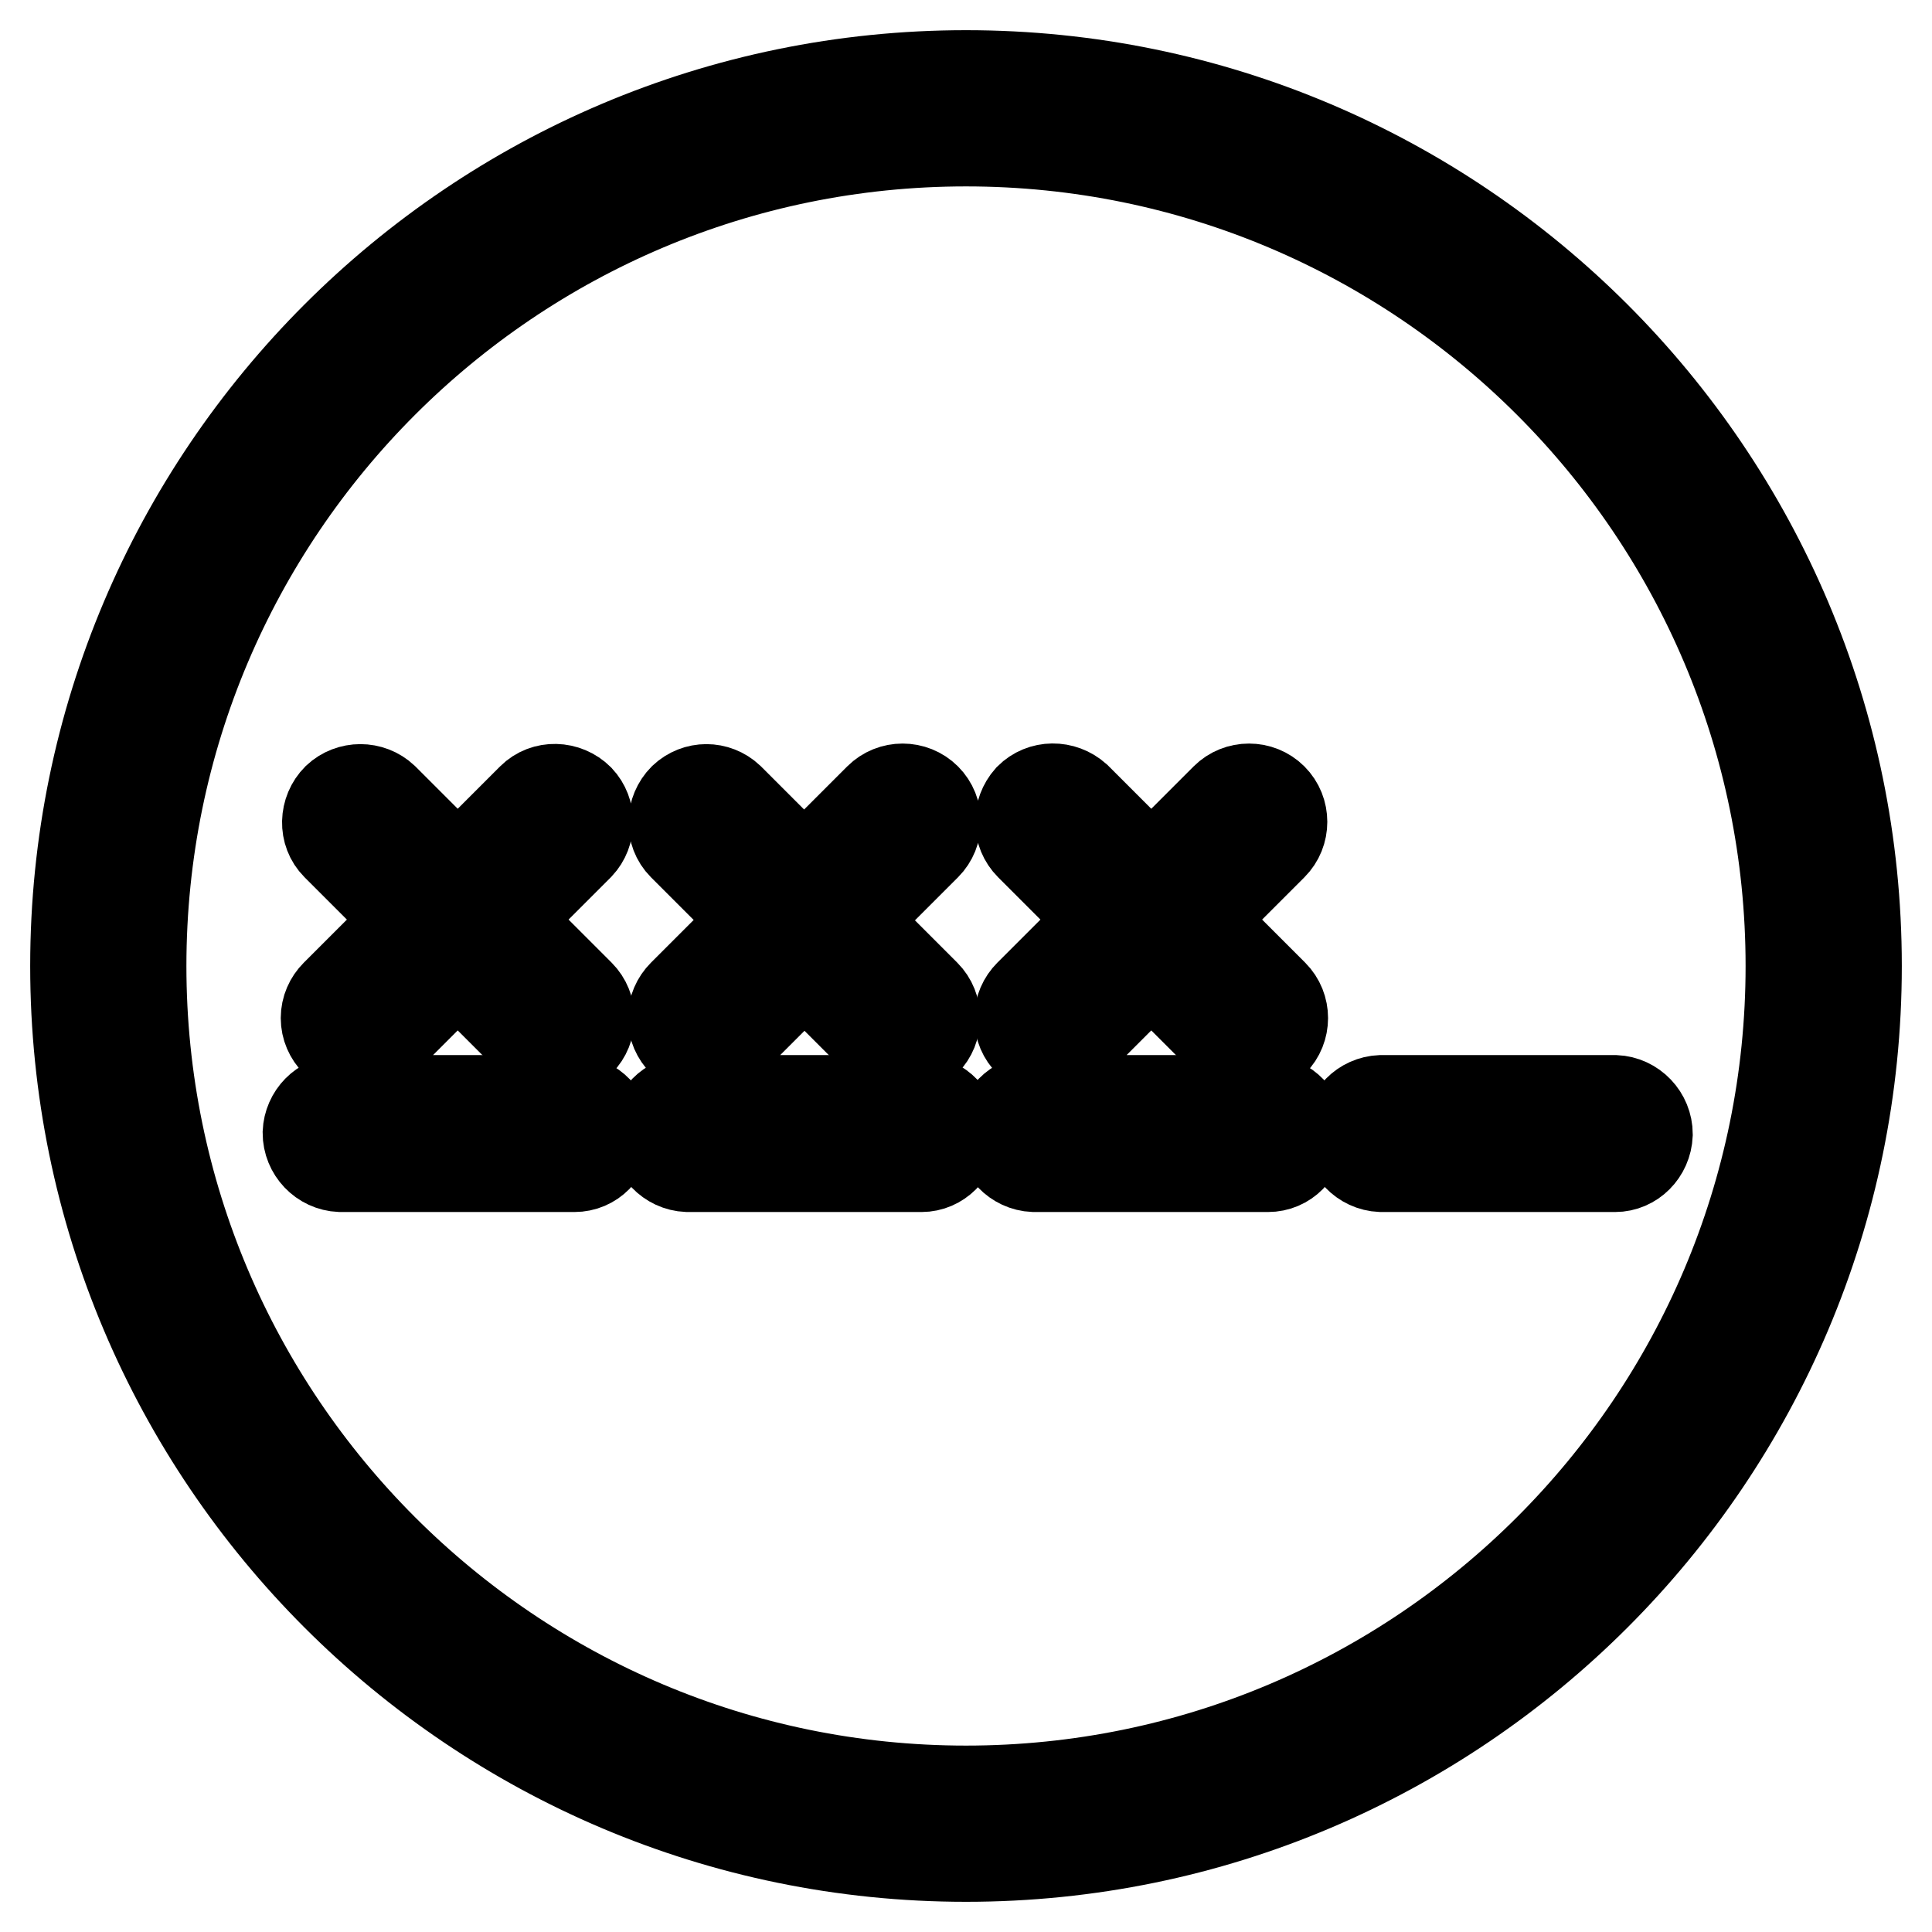
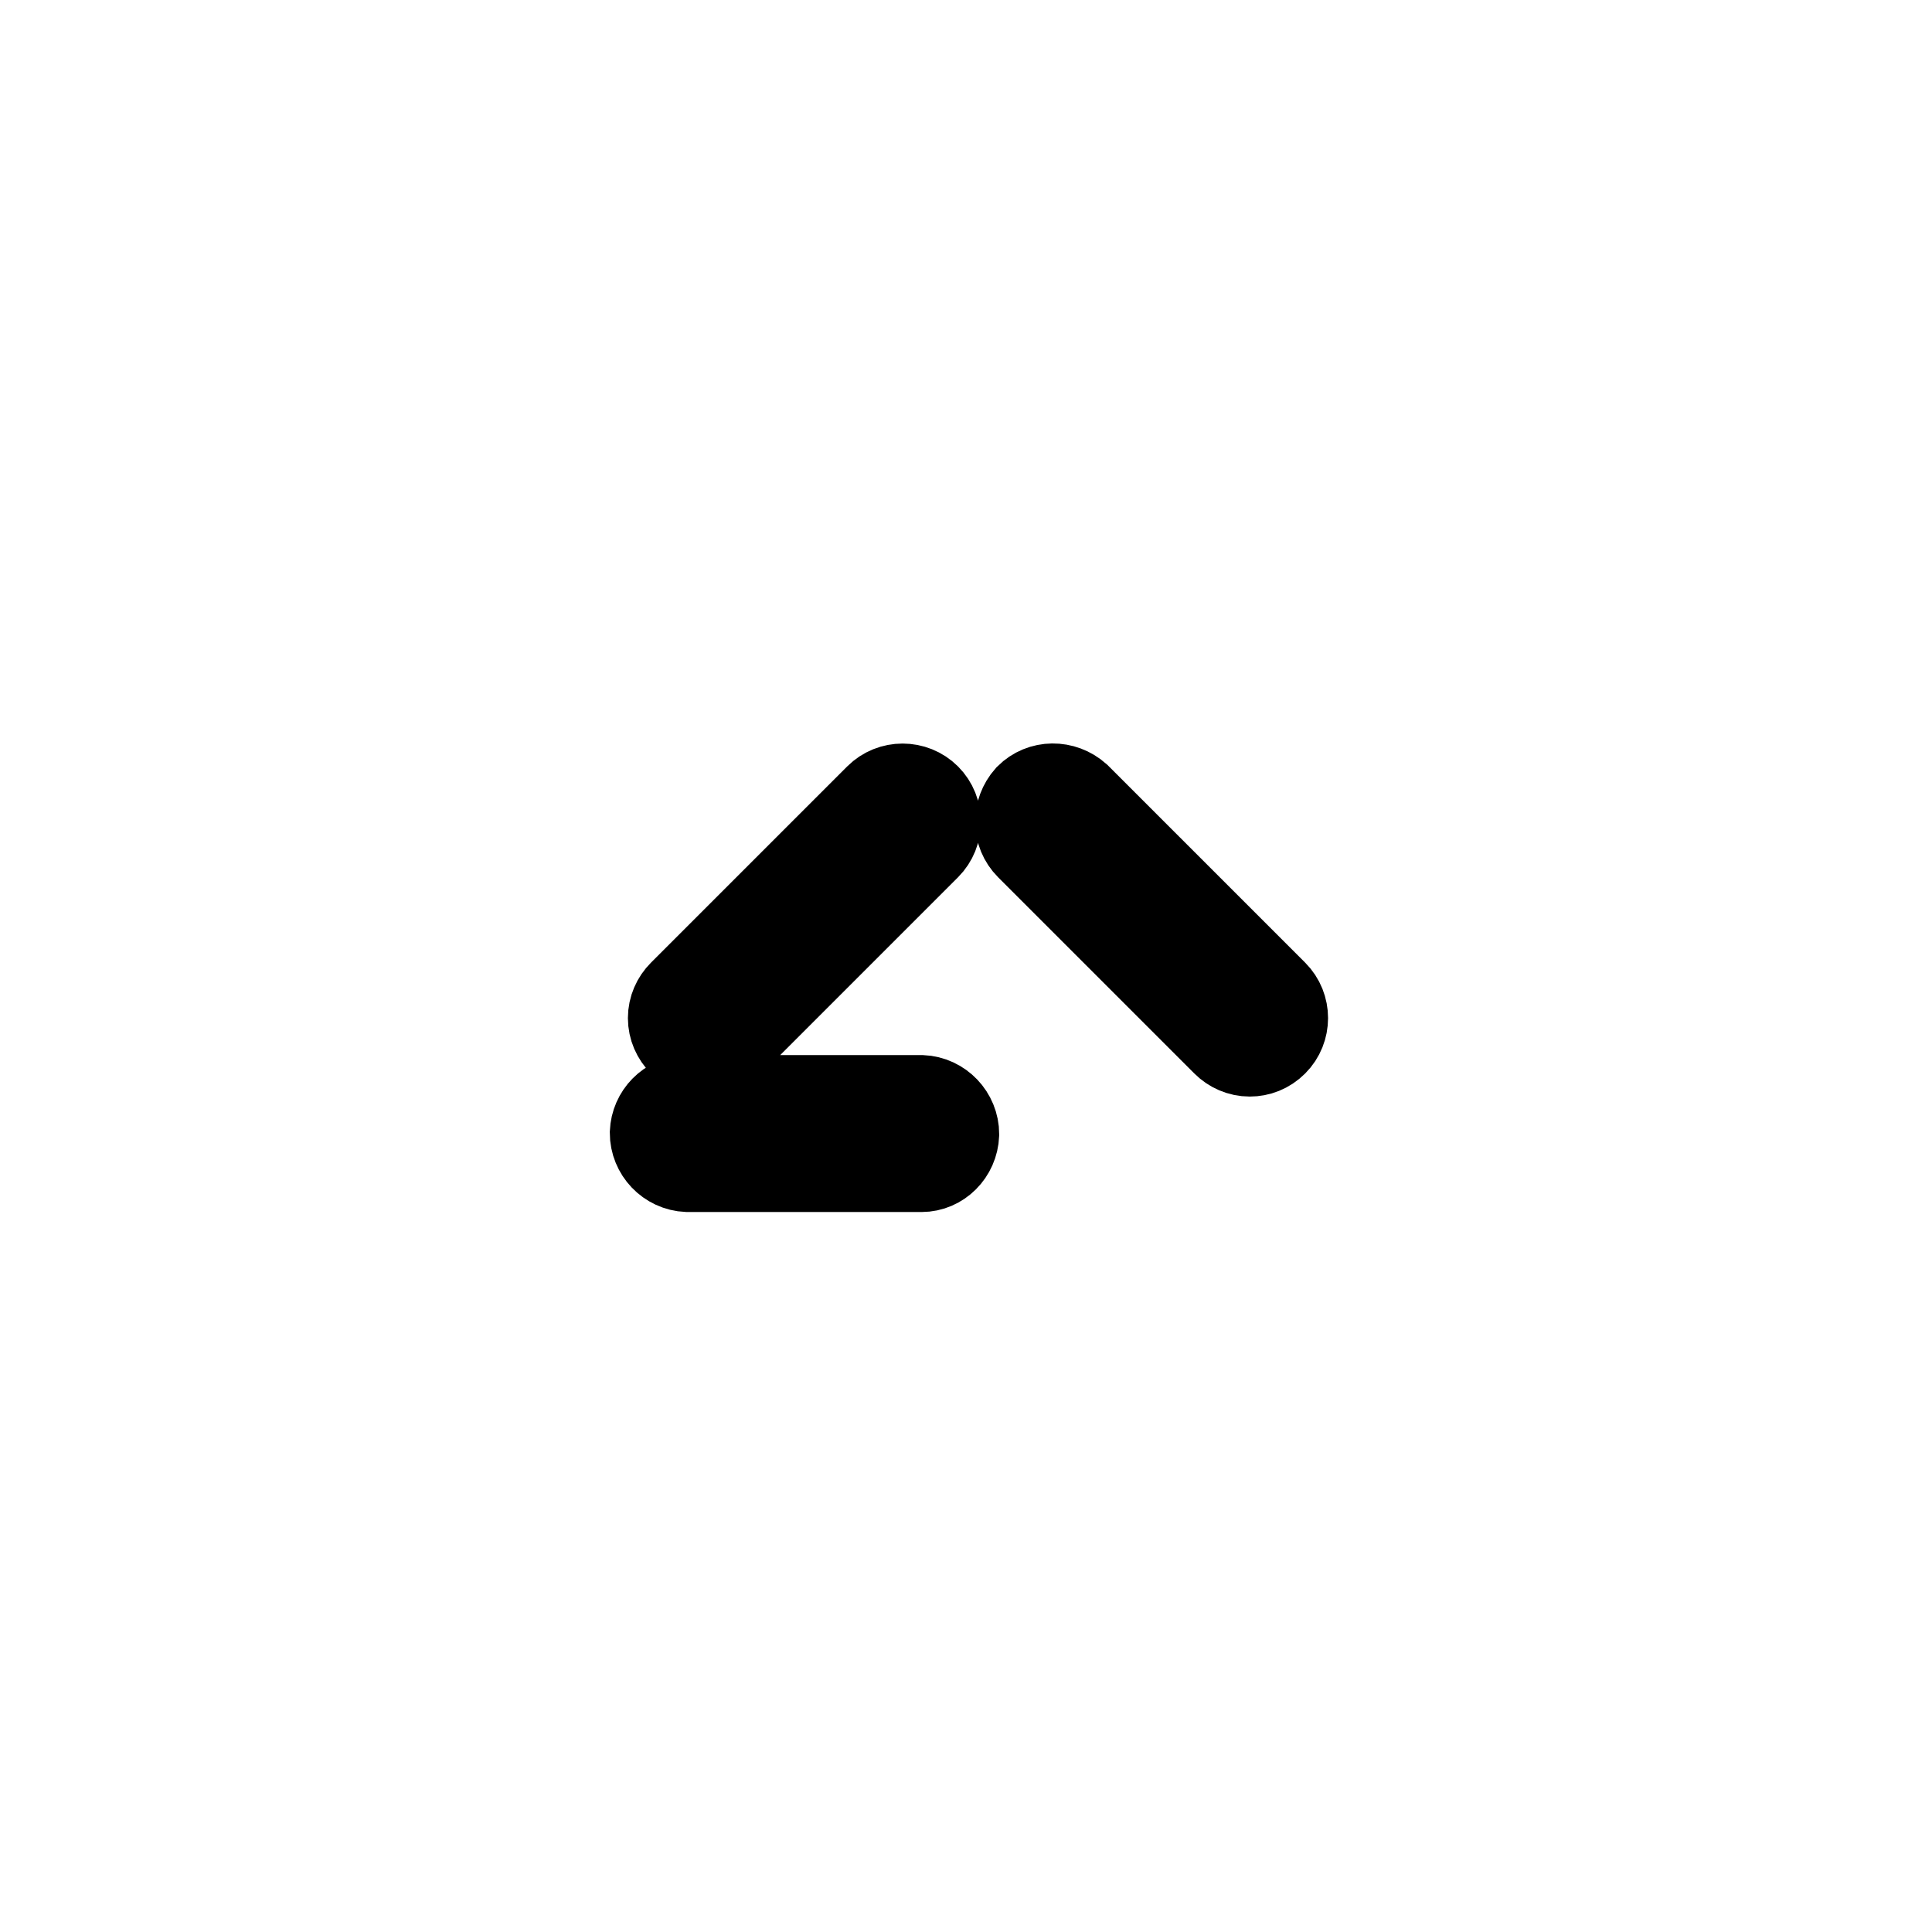
<svg xmlns="http://www.w3.org/2000/svg" version="1.1" x="0px" y="0px" viewBox="0 0 256 256" enable-background="new 0 0 256 256" xml:space="preserve">
  <g>
-     <path stroke-width="12" fill-opacity="0" stroke="#000000" d="M128,246c-65.1,0-118-52.9-118-118C10,62.9,62.9,10,128,10s118,52.9,118,118C246,193.1,193.1,246,128,246z  M128,18.7c-60.3,0-109.3,49-109.3,109.3c0,60.3,49,109.3,109.3,109.3s109.3-49,109.3-109.3C237.3,67.7,188.3,18.7,128,18.7z" />
-     <path stroke-width="12" fill-opacity="0" stroke="#000000" d="M73.7,139.3c-1.2,0-2.3-0.5-3.1-1.3l-26-26c-1.7-1.7-1.6-4.5,0.1-6.2c1.7-1.6,4.4-1.6,6.1,0l26,26 c1.7,1.7,1.7,4.5,0,6.2C75.9,138.9,74.8,139.3,73.7,139.3z" />
-     <path stroke-width="12" fill-opacity="0" stroke="#000000" d="M47.6,139.3c-2.4,0-4.4-2-4.4-4.4c0-1.2,0.5-2.3,1.3-3.1l26-26c1.7-1.7,4.5-1.6,6.2,0.1 c1.6,1.7,1.6,4.4,0,6.1l-26,26C49.9,138.9,48.8,139.3,47.6,139.3z M76.1,154.6h-31c-2.4-0.1-4.3-2.1-4.3-4.5 c0.1-2.3,1.9-4.2,4.3-4.3h31c2.4,0.1,4.3,2.1,4.3,4.5C80.3,152.7,78.5,154.6,76.1,154.6z M119.6,139.3c-1.2,0-2.3-0.5-3.1-1.3 l-26-26c-1.7-1.7-1.6-4.5,0.1-6.2c1.7-1.6,4.3-1.6,6,0l26,26c1.7,1.7,1.7,4.5,0,6.2c0,0,0,0,0,0 C121.9,138.9,120.8,139.3,119.6,139.3z" />
    <path stroke-width="12" fill-opacity="0" stroke="#000000" d="M93.6,139.3c-2.4,0-4.4-2-4.4-4.4c0-1.2,0.5-2.3,1.3-3.1l26-26c1.7-1.7,4.5-1.7,6.2,0h0 c1.7,1.7,1.7,4.5,0,6.2c0,0,0,0,0,0l-26,26C95.9,138.9,94.7,139.3,93.6,139.3z M122.1,154.6h-31c-2.4-0.1-4.3-2.1-4.3-4.5 c0.1-2.3,1.9-4.2,4.3-4.3h31c2.4,0.1,4.3,2.1,4.3,4.5C126.3,152.7,124.4,154.6,122.1,154.6z M165.6,139.3c-1.2,0-2.3-0.5-3.1-1.3 l-26-26c-1.7-1.7-1.7-4.4-0.1-6.2c1.7-1.7,4.4-1.7,6.2-0.1c0,0,0,0,0.1,0.1l26,26c1.7,1.7,1.7,4.5,0,6.2 C167.8,138.9,166.7,139.3,165.6,139.3L165.6,139.3z" />
-     <path stroke-width="12" fill-opacity="0" stroke="#000000" d="M139.5,139.3c-2.4,0-4.4-1.9-4.4-4.4c0-1.2,0.5-2.3,1.3-3.1l26-26c1.7-1.7,4.5-1.7,6.2,0 c1.7,1.7,1.7,4.5,0,6.2l-26,26C141.8,138.9,140.7,139.3,139.5,139.3L139.5,139.3z M168,154.6h-31c-2.4-0.1-4.3-2.1-4.3-4.5 c0.1-2.3,1.9-4.2,4.3-4.3h31c2.4,0.1,4.3,2.1,4.3,4.5C172.2,152.7,170.4,154.6,168,154.6z M214,154.6h-31c-2.4-0.1-4.3-2.1-4.3-4.5 c0.1-2.3,1.9-4.2,4.3-4.3h31c2.4,0.1,4.3,2.1,4.3,4.5C218.2,152.7,216.3,154.6,214,154.6z" />
  </g>
</svg>